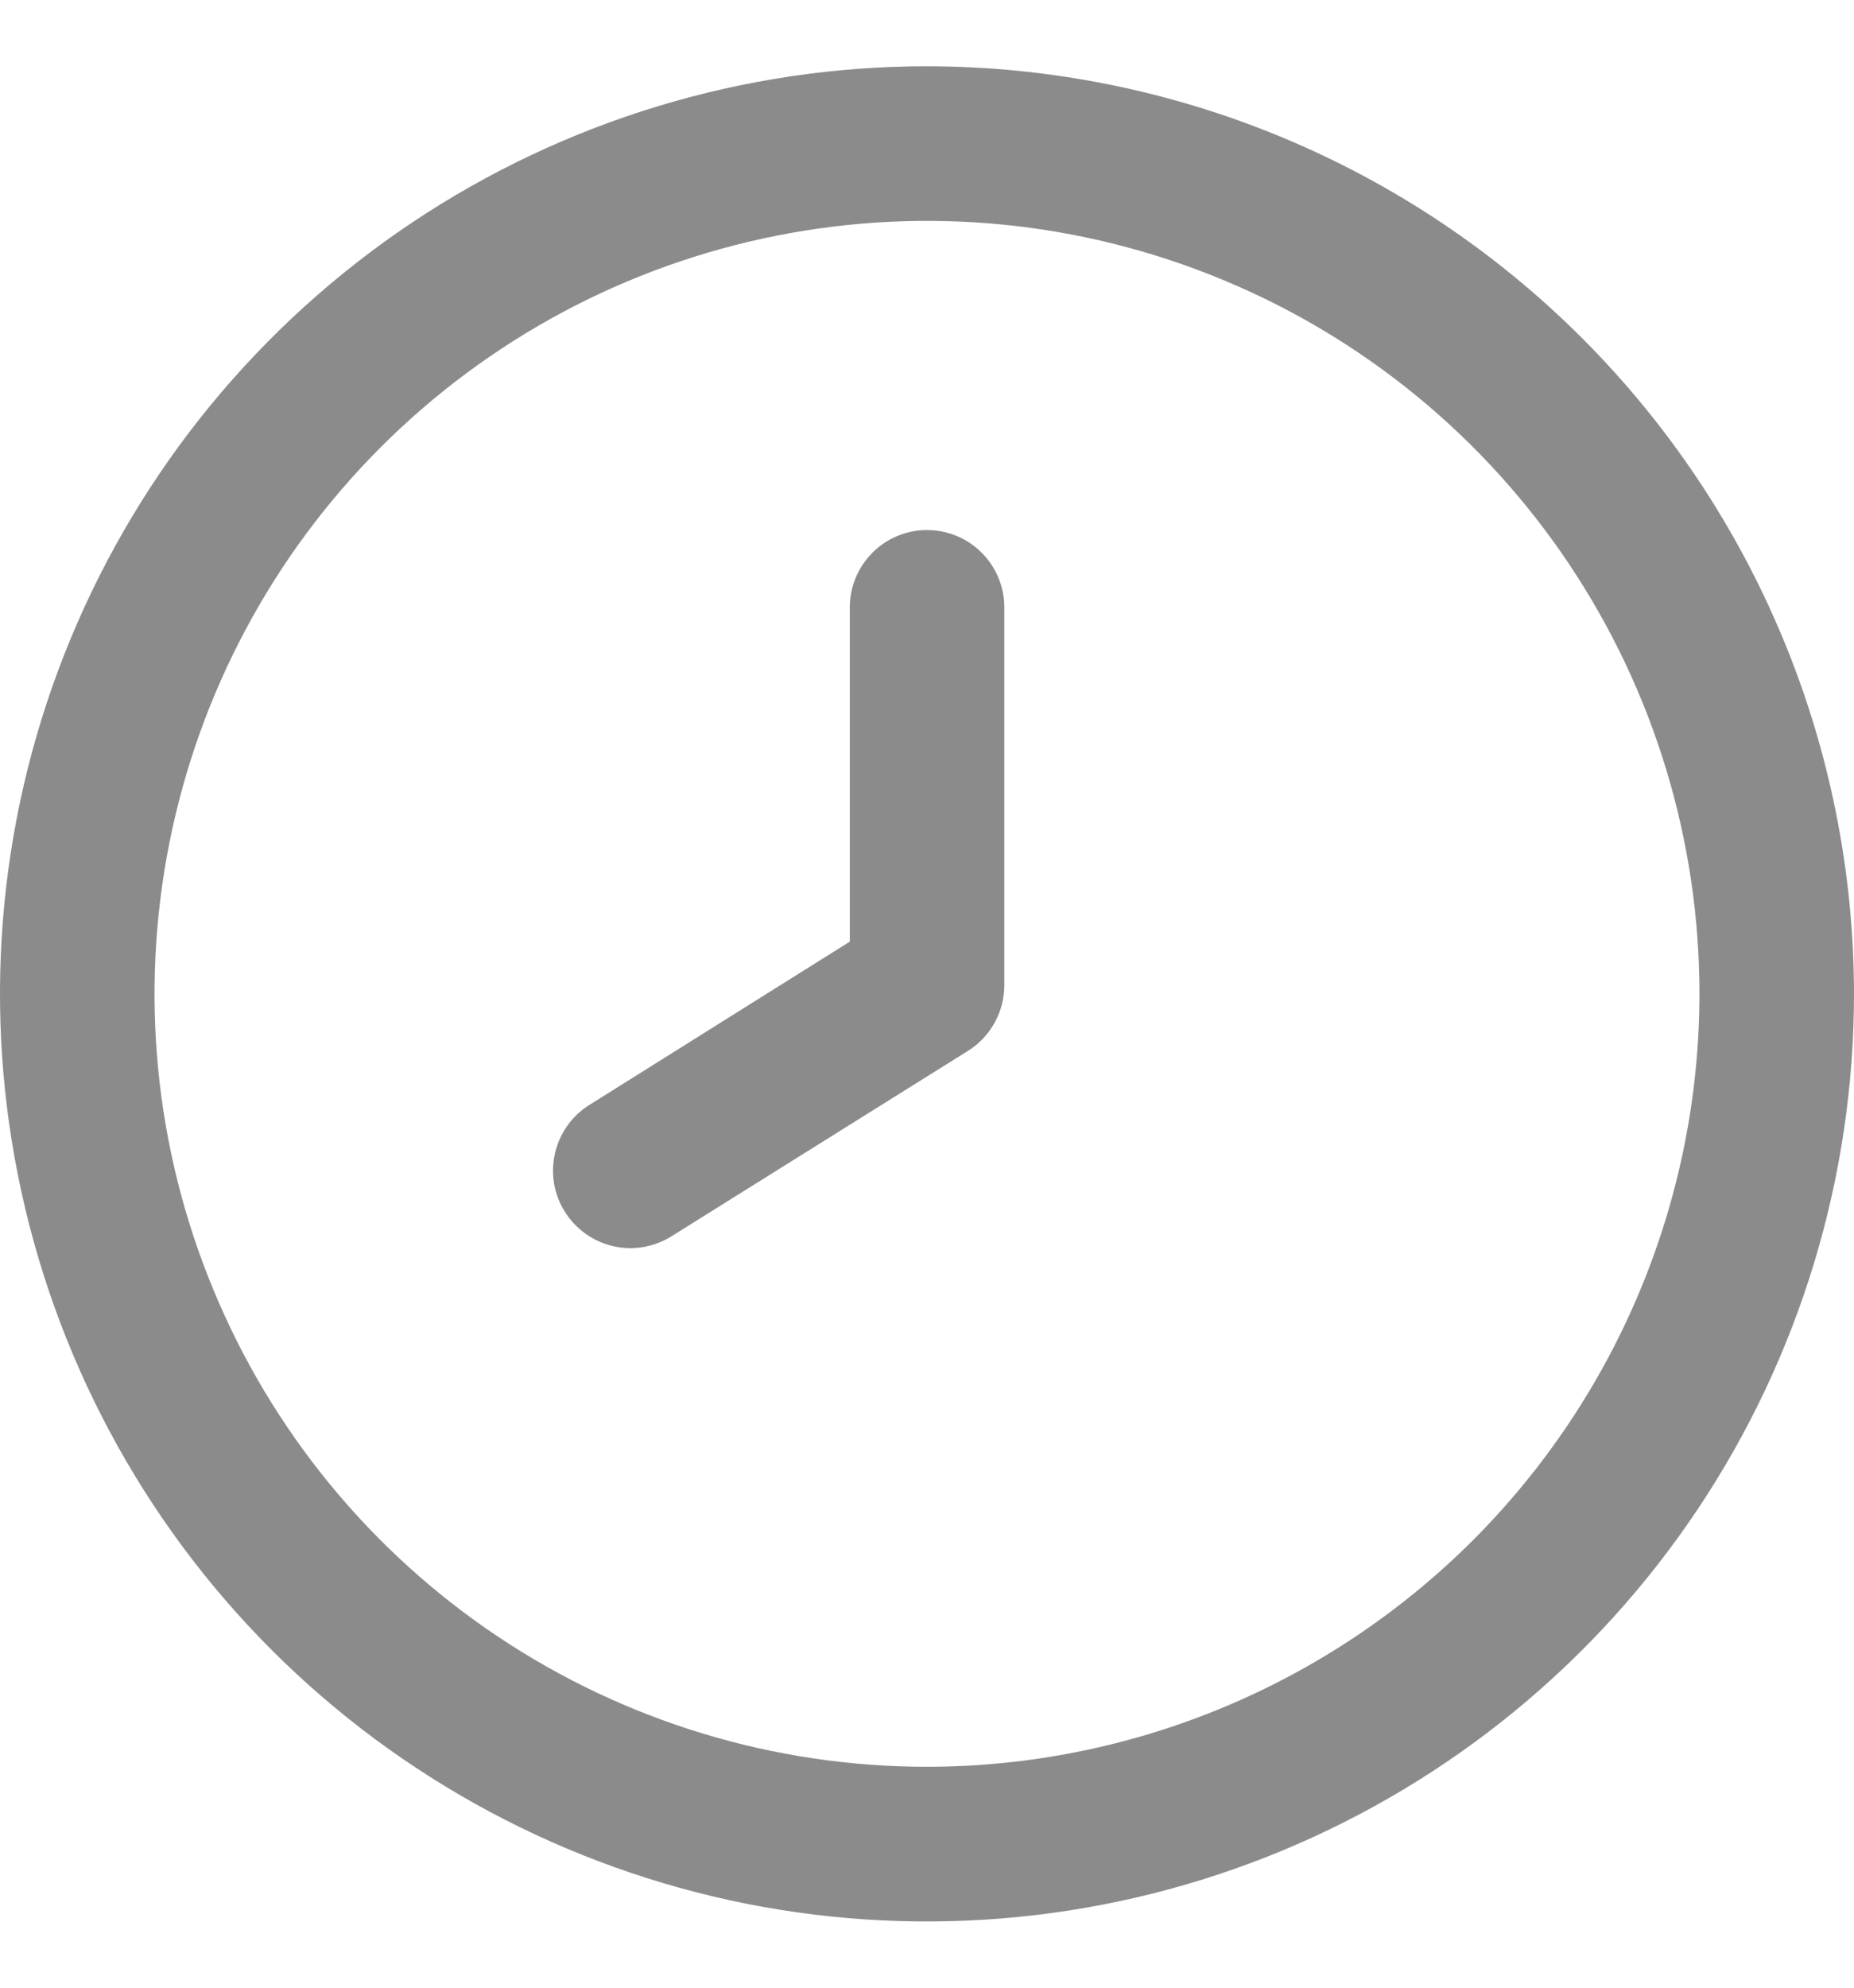
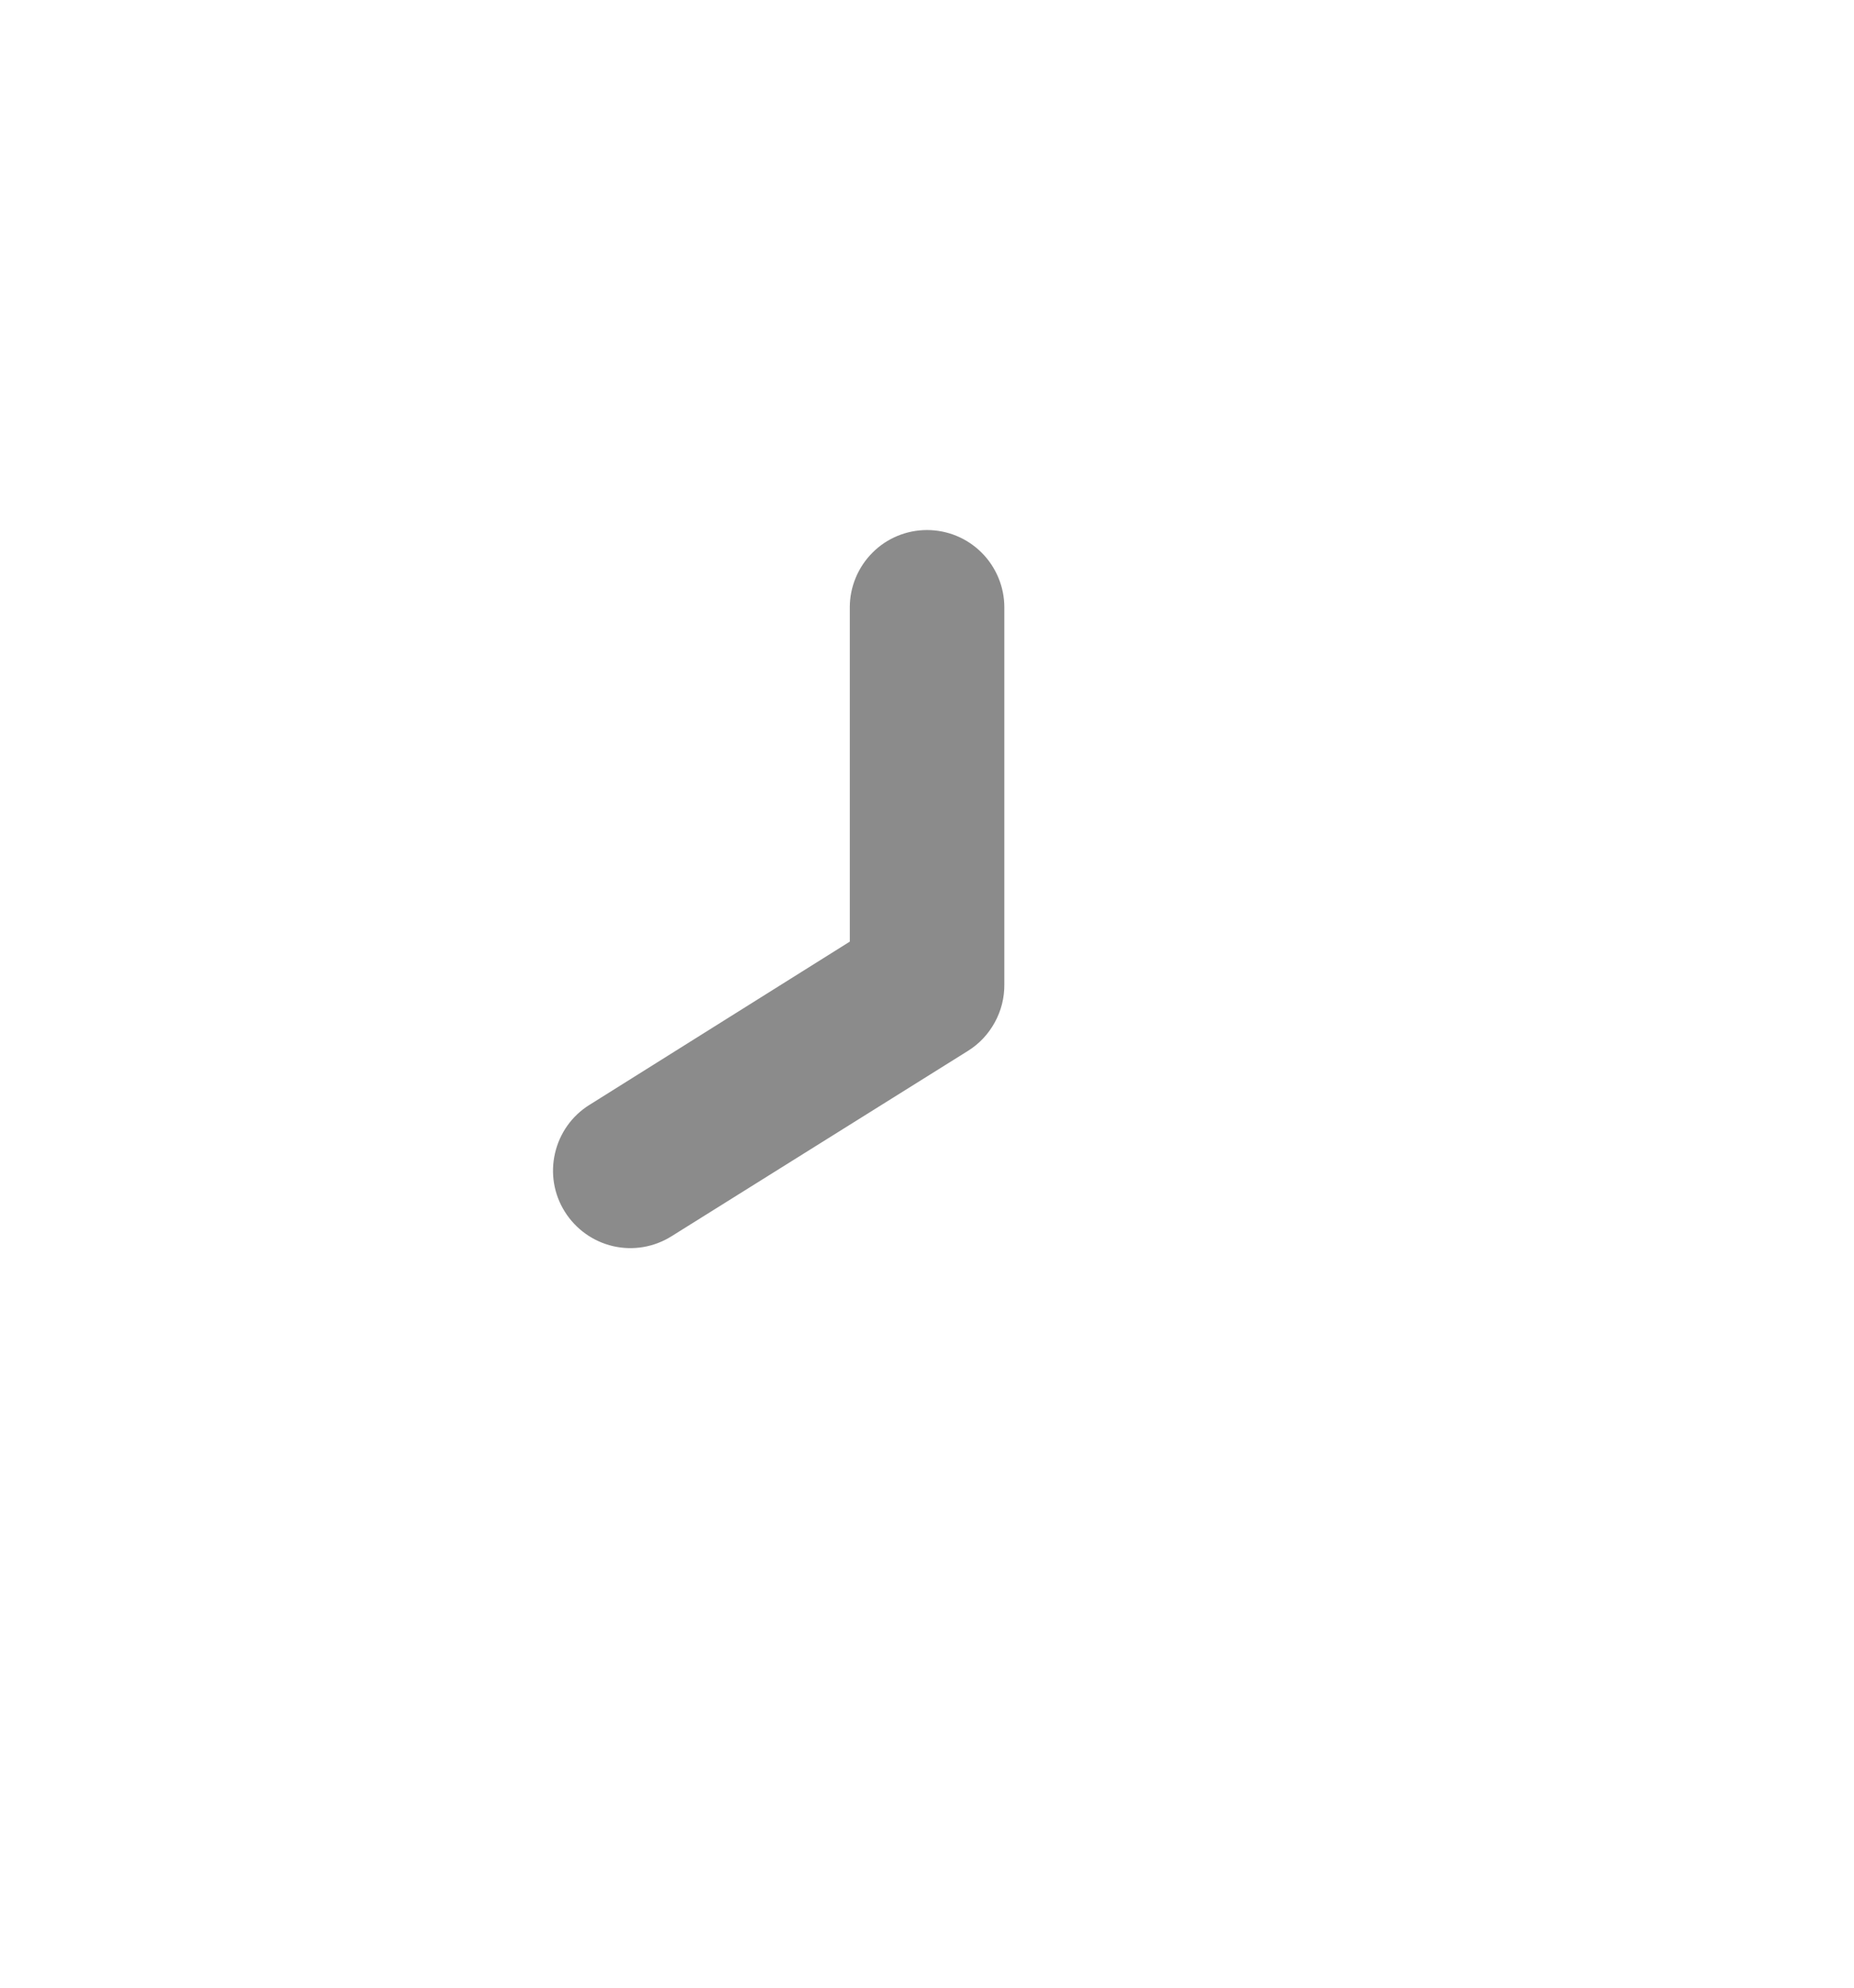
<svg xmlns="http://www.w3.org/2000/svg" width="14" height="15" viewBox="0 0 14 15" fill="none">
  <g clip-path="url(#clip0_2141_20776)">
-     <path d="M7 0.5C5.616 0.5 4.262 0.911 3.111 1.68C1.96 2.449 1.063 3.542 0.533 4.821C0.003 6.1 -0.136 7.508 0.135 8.866C0.405 10.223 1.071 11.471 2.05 12.45C3.029 13.429 4.277 14.095 5.634 14.366C6.992 14.636 8.4 14.497 9.679 13.967C10.958 13.437 12.051 12.54 12.82 11.389C13.589 10.238 14 8.884 14 7.5C13.998 5.644 13.26 3.865 11.947 2.552C10.635 1.24 8.856 0.502 7 0.5ZM7 13.333C5.846 13.333 4.718 12.991 3.759 12.35C2.8 11.709 2.052 10.798 1.611 9.732C1.169 8.666 1.054 7.494 1.279 6.362C1.504 5.23 2.059 4.191 2.875 3.375C3.691 2.559 4.73 2.004 5.862 1.779C6.994 1.554 8.166 1.669 9.232 2.111C10.298 2.552 11.209 3.3 11.85 4.259C12.491 5.218 12.833 6.346 12.833 7.5C12.832 9.047 12.216 10.529 11.123 11.623C10.029 12.716 8.547 13.332 7 13.333Z" fill="#8B8B8B" />
    <path d="M7 4C6.846 4 6.697 4.061 6.588 4.171C6.479 4.28 6.417 4.429 6.417 4.583V7.106L4.451 8.338C4.319 8.42 4.226 8.551 4.191 8.703C4.156 8.854 4.182 9.012 4.265 9.144C4.347 9.275 4.478 9.369 4.629 9.404C4.78 9.439 4.939 9.412 5.07 9.33L7.31 7.93C7.395 7.877 7.464 7.803 7.512 7.715C7.56 7.628 7.585 7.529 7.584 7.429V4.583C7.584 4.429 7.522 4.28 7.413 4.171C7.303 4.061 7.155 4 7 4Z" fill="#8B8B8B" />
  </g>
  <defs>
    <clipPath id="clip0_2141_20776">
      <rect width="14" height="14" fill="white" transform="translate(0 0.5)" />
    </clipPath>
  </defs>
</svg>